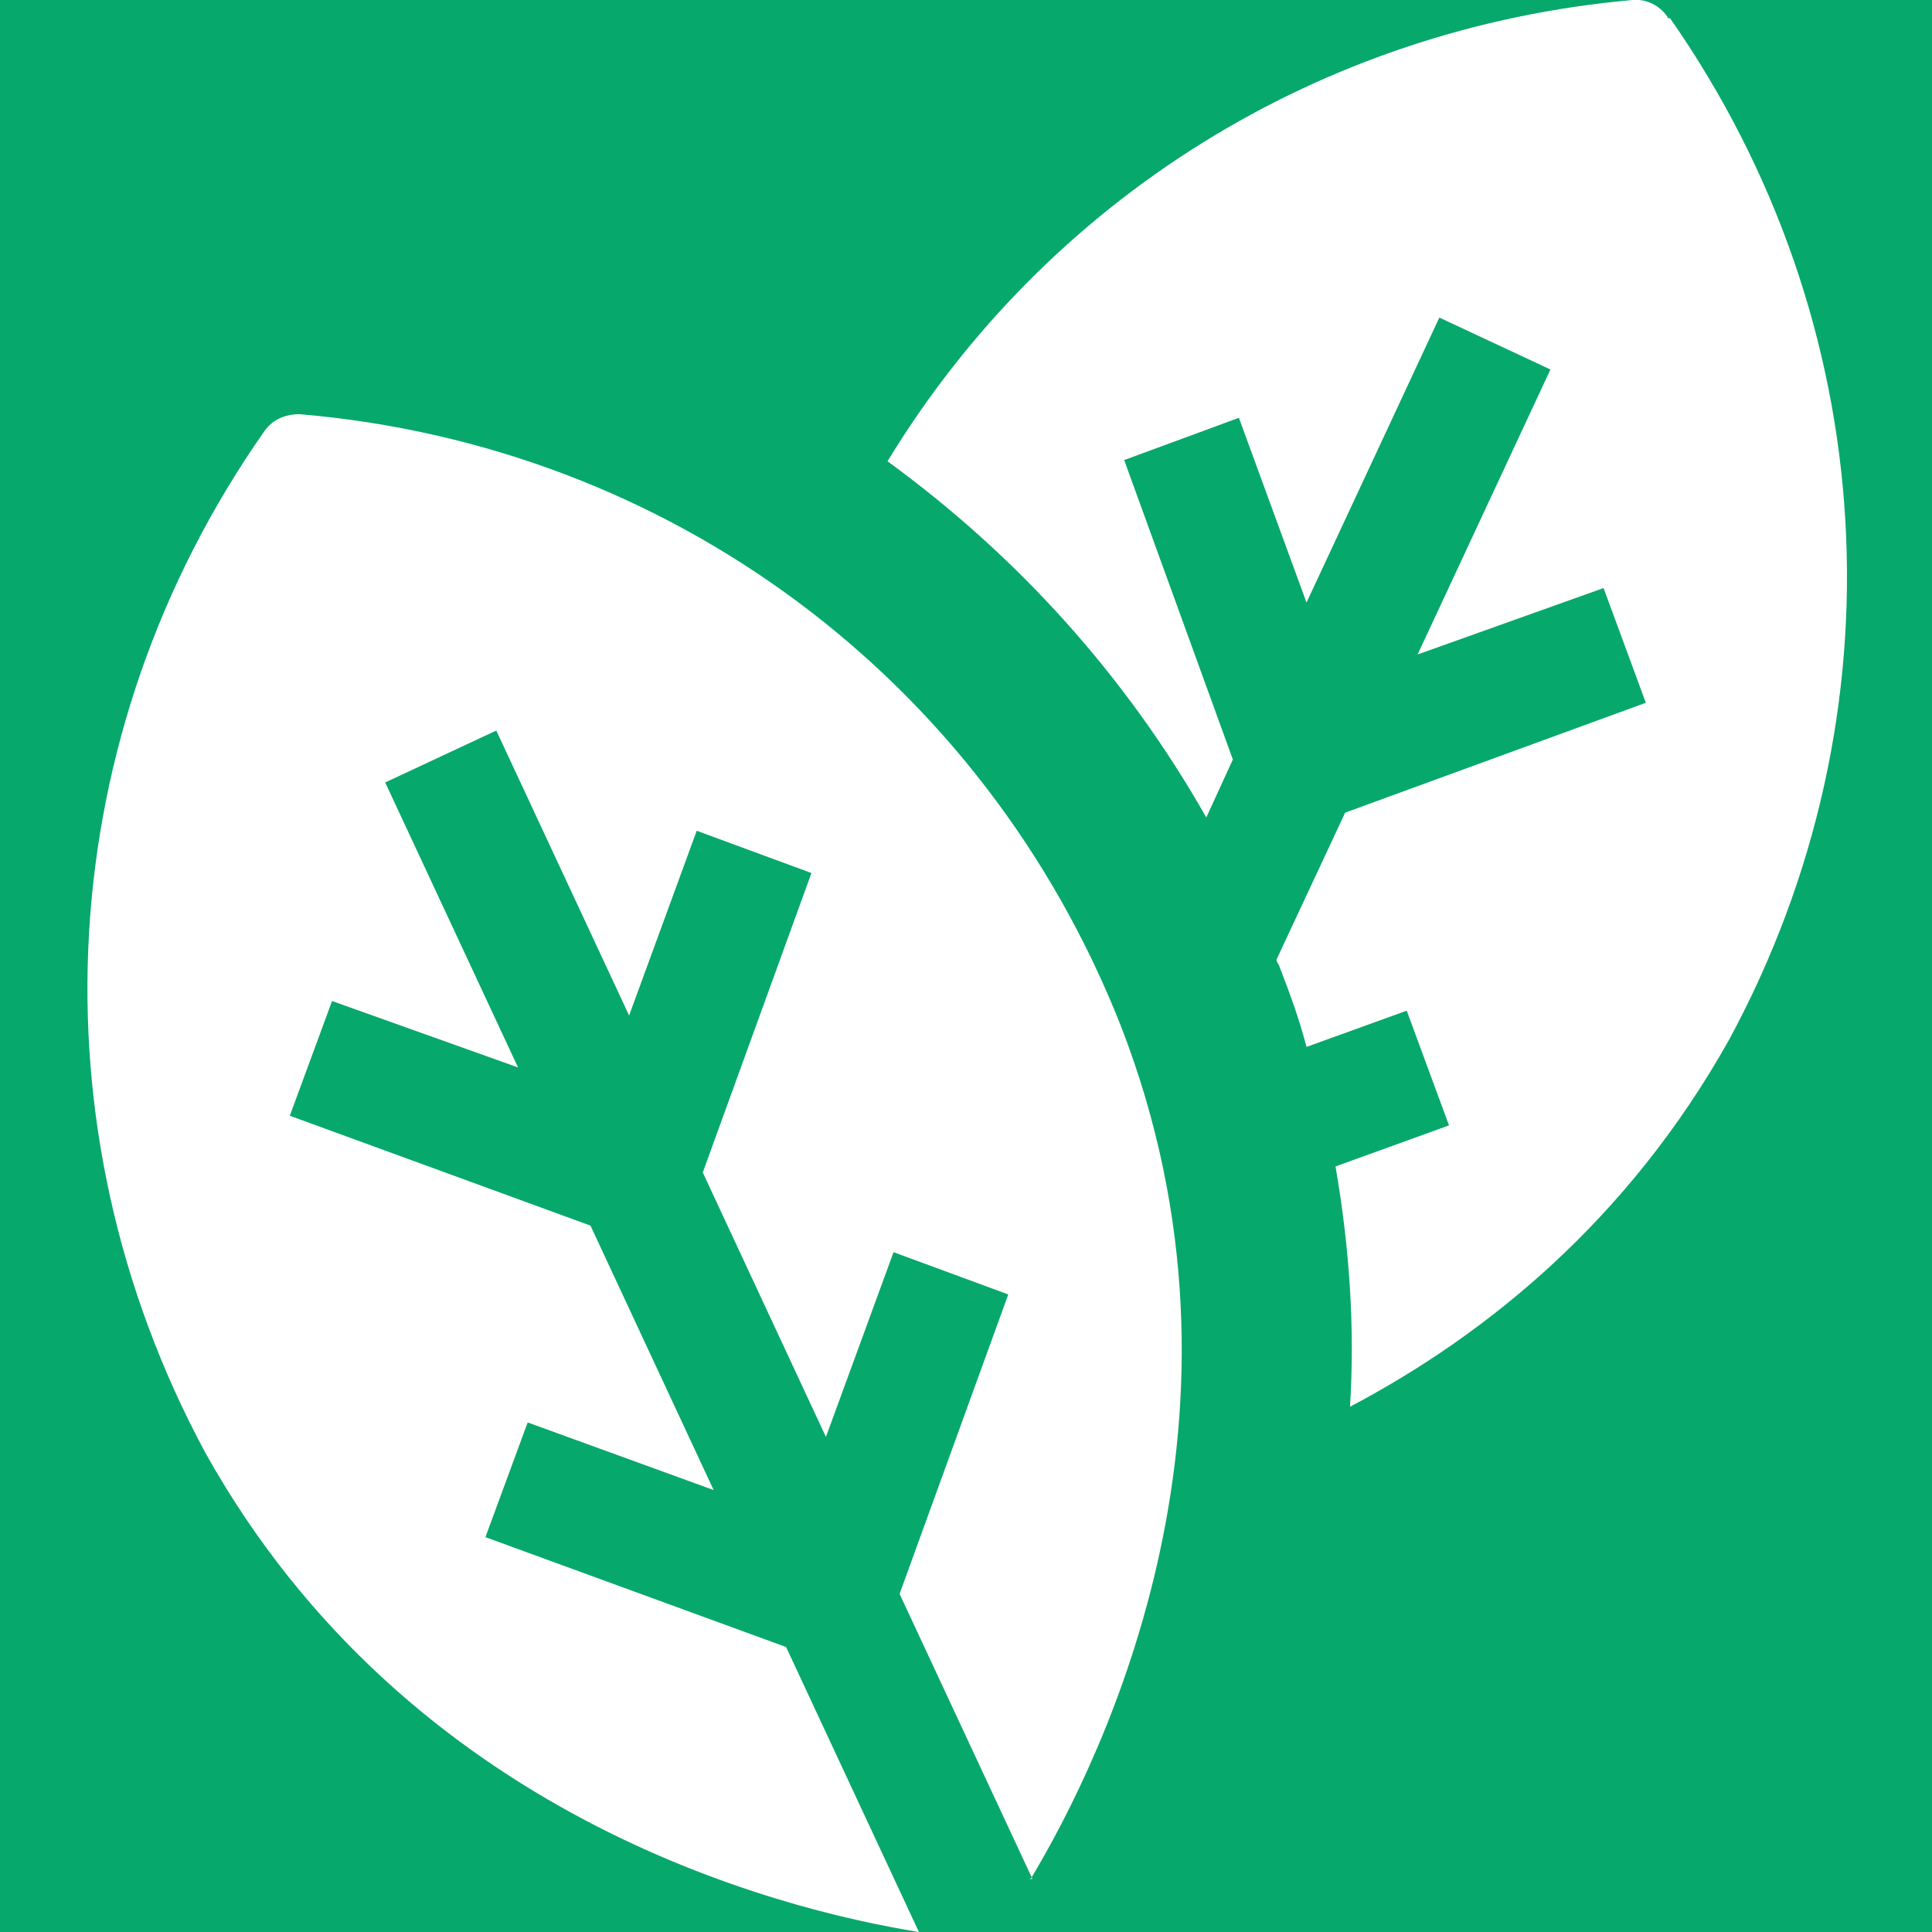
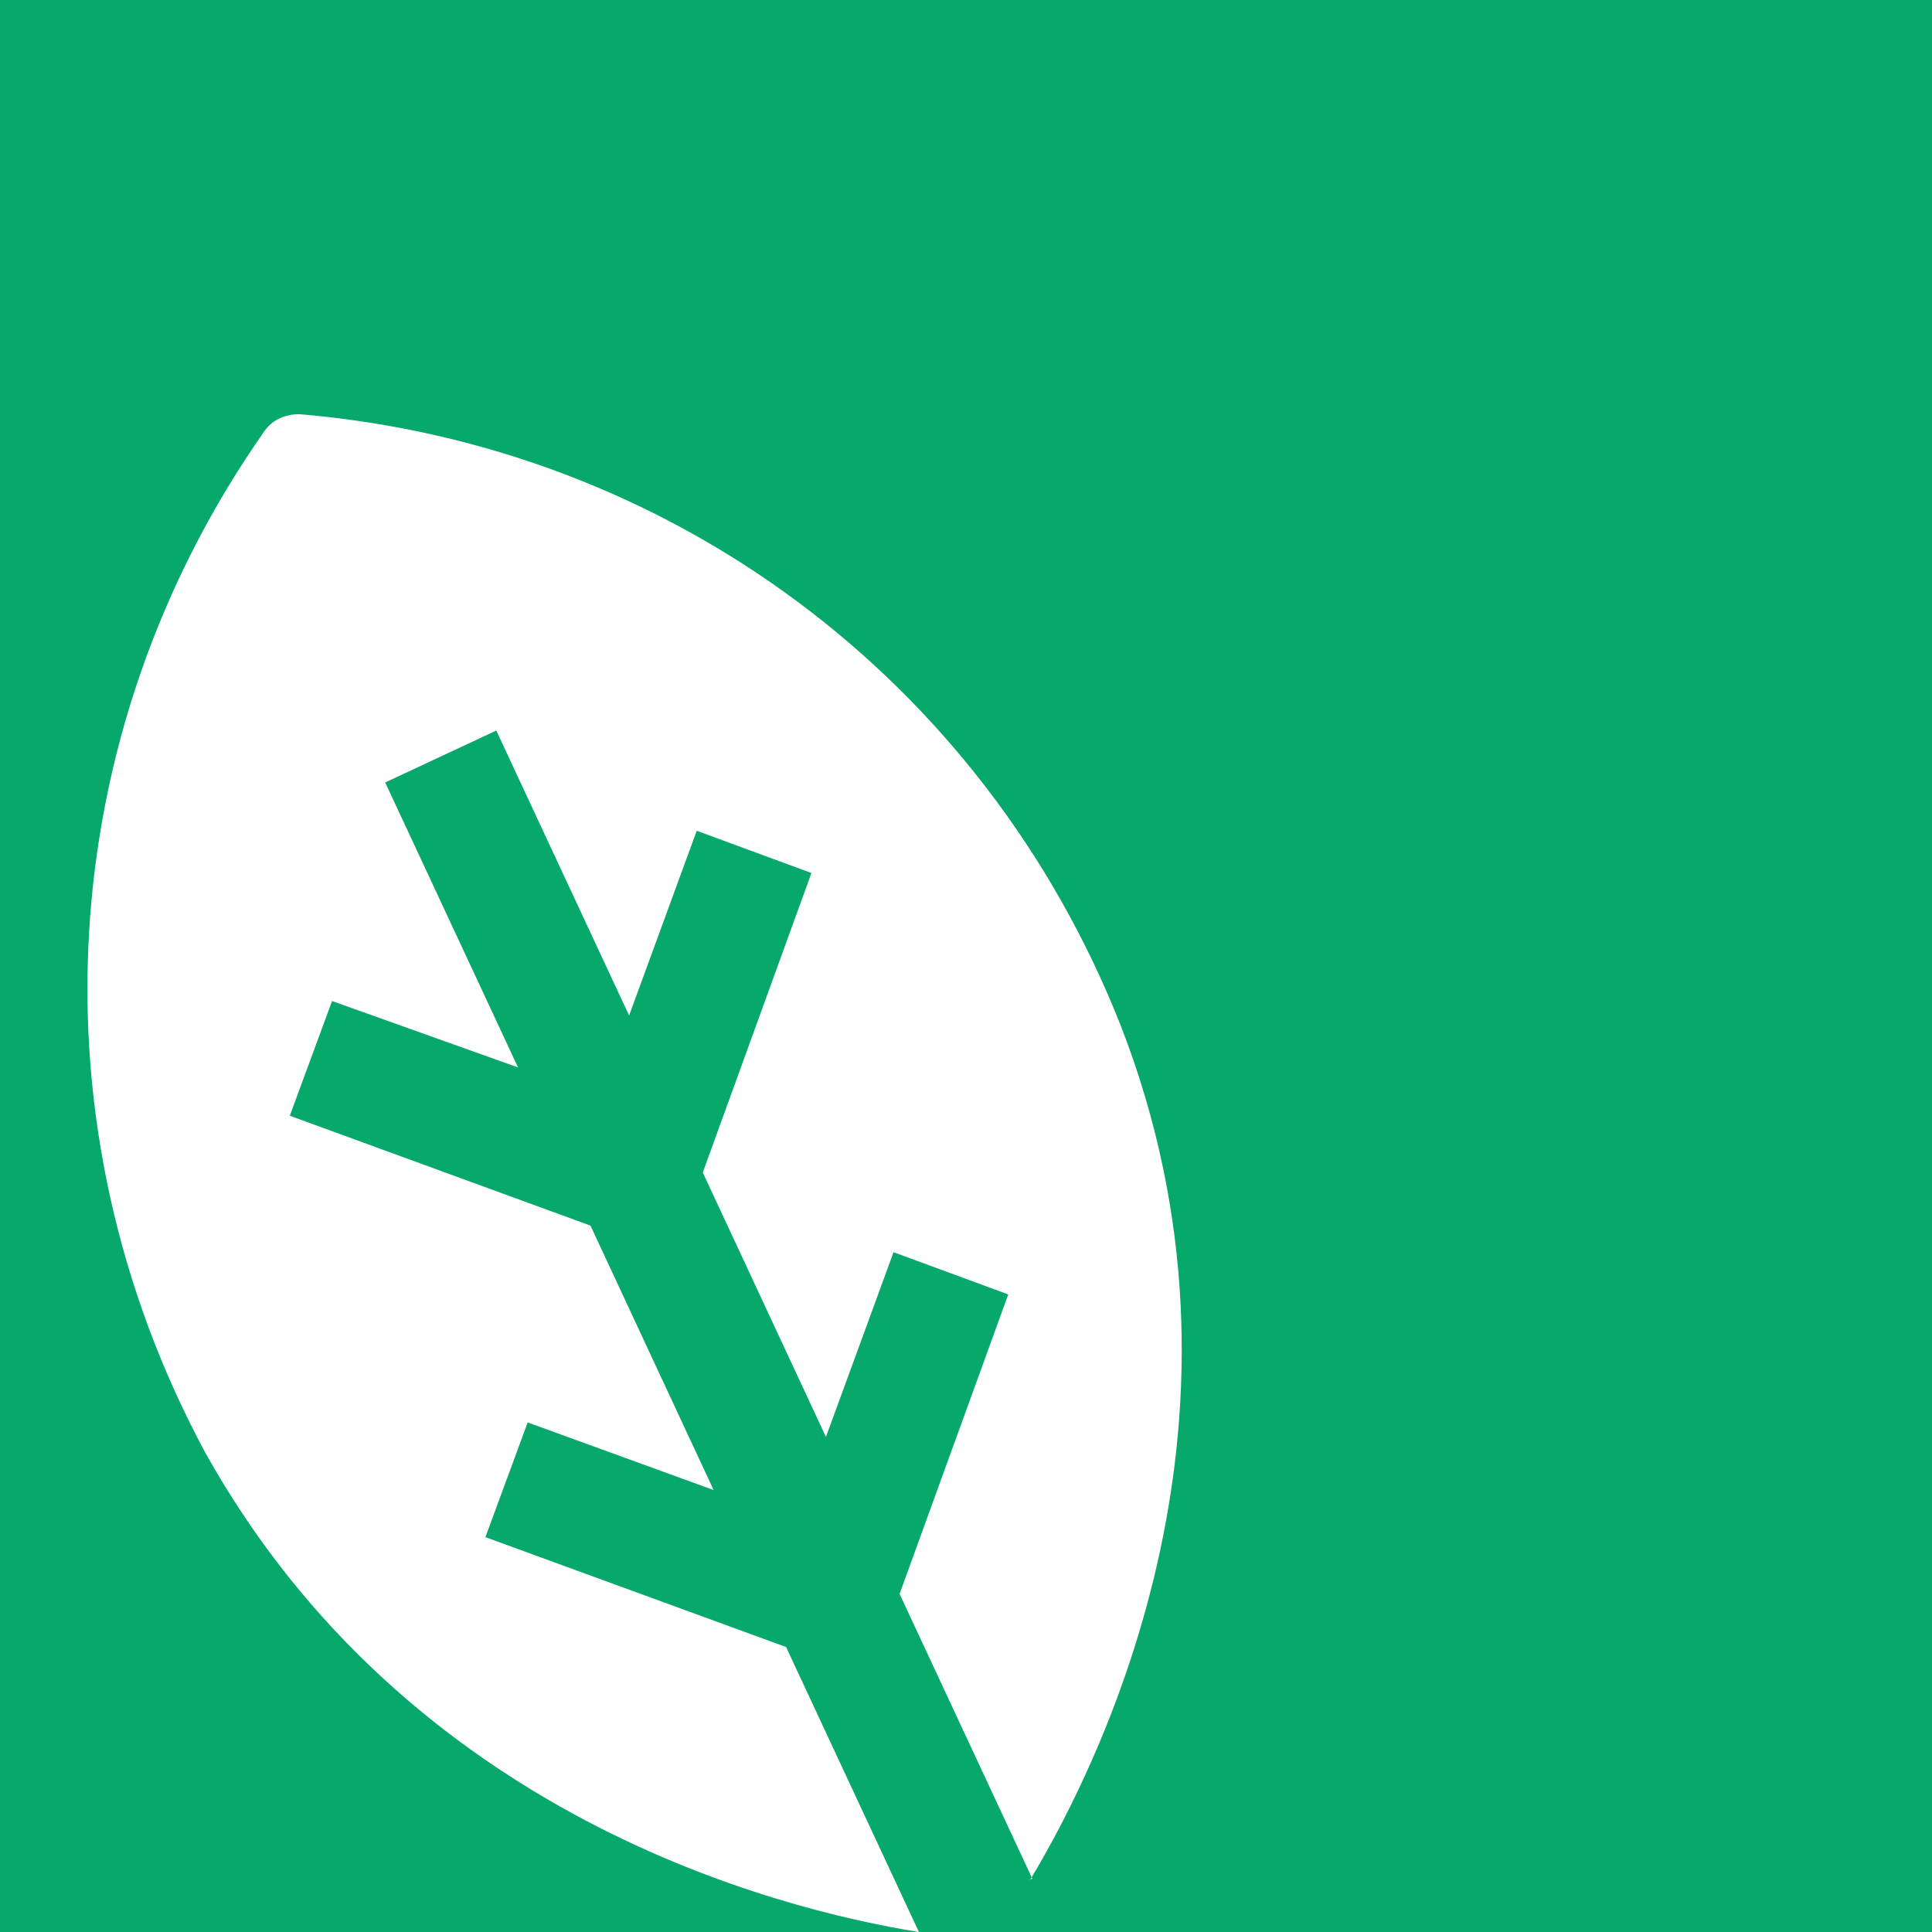
<svg xmlns="http://www.w3.org/2000/svg" id="Capa_1" version="1.1" viewBox="0 0 16 16">
  <defs>
    <style>
      .st0 {
        fill: #fff;
      }

      .st1 {
        fill: #07a86c;
      }
    </style>
  </defs>
  <rect class="st1" x="-.05" y="-.05" width="16.11" height="16.11" />
-   <path class="st0" d="M13.81.14c-.07-.1-.18-.15-.29-.14-2.59.23-4.85,1.65-6.17,3.82,1.07.78,1.97,1.77,2.64,2.95l.22-.48-.9-2.48.95-.35.56,1.53,1.1-2.36.92.43-1.1,2.36,1.54-.55.35.95-2.49.91-.57,1.22s.01.03.02.04c.09.23.17.45.23.68l.83-.3.35.95-.94.34c.12.69.16,1.36.12,1.99,1.12-.59,2.3-1.54,3.14-3.04,1.46-2.7,1.27-5.94-.49-8.46h-.02Z" />
  <path class="st0" d="M8.53,15.57c.62-1.03,2-3.87.75-7.08-1.13-2.86-3.73-4.8-6.8-5.06-.11,0-.22.04-.29.14C.43,6.08.24,9.32,1.7,12.03c1.68,3.01,4.73,3.78,5.91,3.97l-1.1-2.36-2.49-.91.35-.95,1.54.56-1.02-2.19-2.49-.91.35-.95,1.54.55-1.1-2.36.92-.43,1.1,2.36.56-1.53.95.35-.9,2.48,1.02,2.19.56-1.53.95.35-.9,2.48,1.1,2.36h-.02Z" />
</svg>